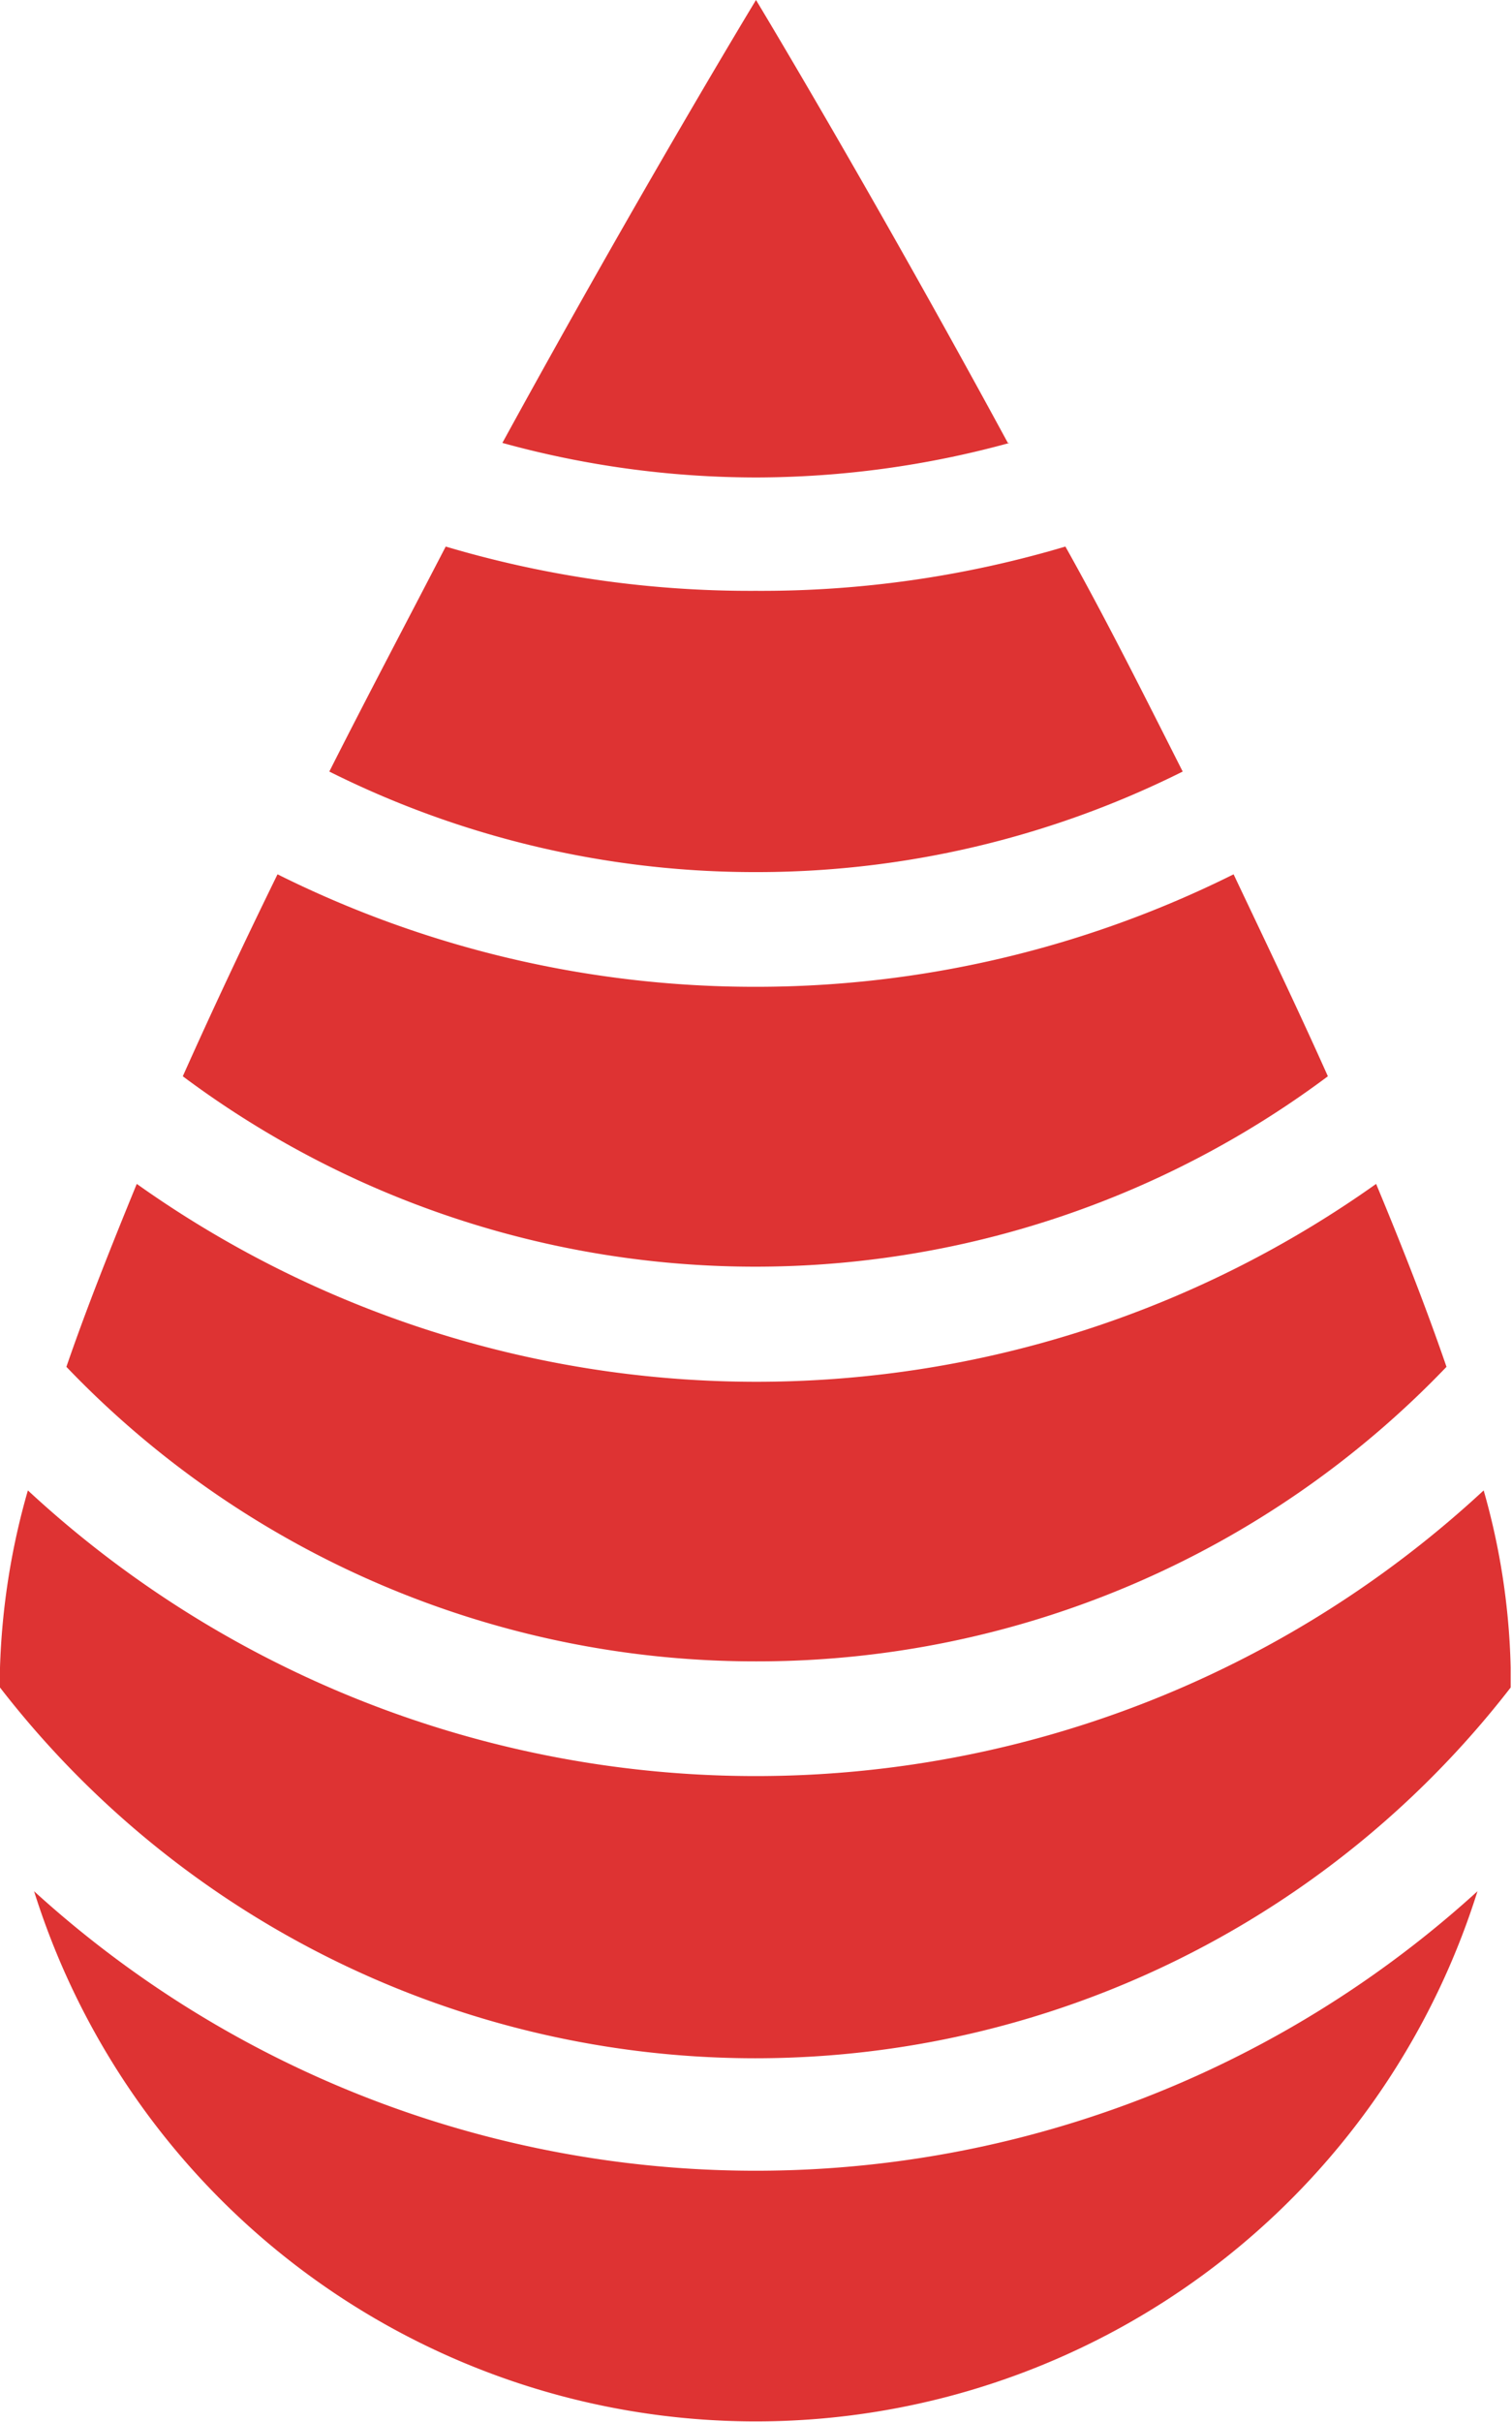
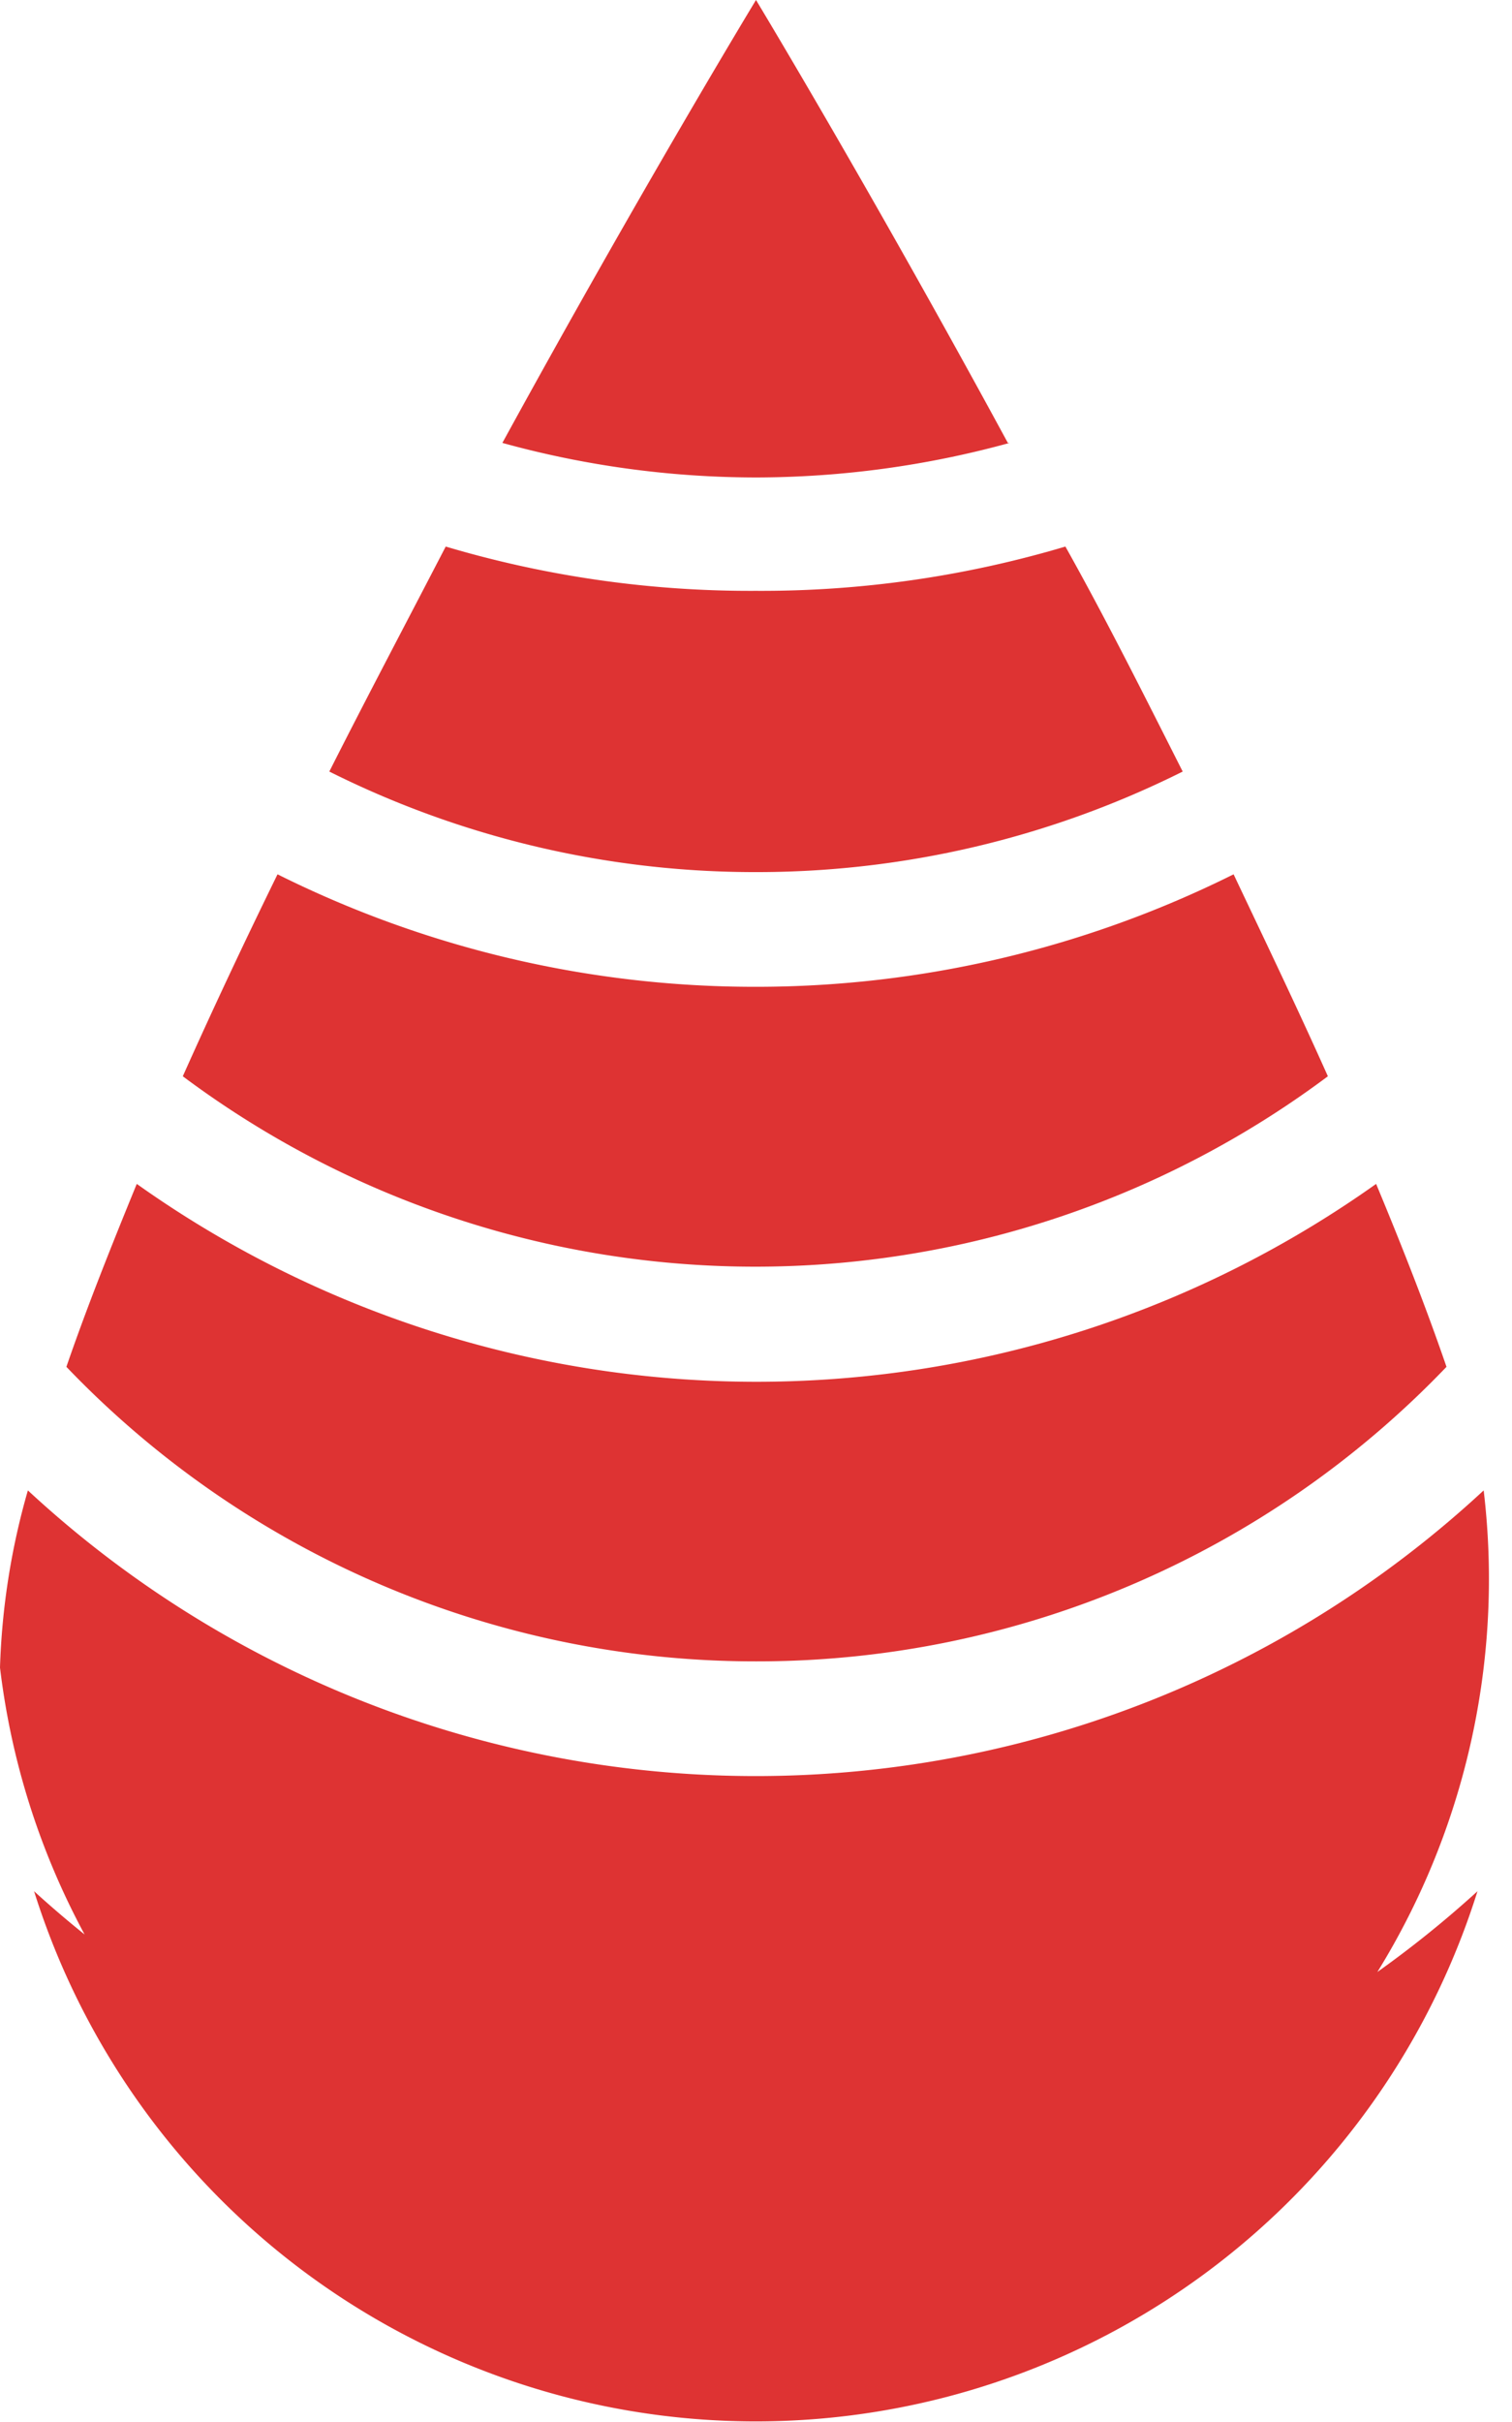
<svg xmlns="http://www.w3.org/2000/svg" viewBox="0 0 34.16 54.68">
  <defs>
    <style>.cls-1{fill:#de3333;}</style>
  </defs>
  <g id="Livello_2" data-name="Livello 2">
    <g id="Livello_1-2" data-name="Livello 1">
-       <path class="cls-1" d="M17.08,37.51A21.54,21.54,0,0,1,1.5,30.86c.45-1.31,1-2.69,1.59-4.13a24.17,24.17,0,0,0,28,0c.6,1.44,1.14,2.82,1.59,4.13A21.56,21.56,0,0,1,17.08,37.51Zm9.64-20.09C25.84,15.68,25,14,24.07,12.34a24.07,24.07,0,0,1-7,1,24.14,24.14,0,0,1-7-1C9.21,14,8.32,15.68,7.44,17.42a21.49,21.49,0,0,0,9.64,2.27A21.52,21.52,0,0,0,26.72,17.42ZM30,24.3c-.67-1.5-1.39-3-2.13-4.56a24.19,24.19,0,0,1-10.8,2.54,24.15,24.15,0,0,1-10.8-2.54c-.75,1.53-1.47,3.06-2.14,4.56A21.61,21.61,0,0,0,30,24.3ZM.77,42.7a17.09,17.09,0,0,0,32.61,0,24.22,24.22,0,0,1-32.61,0Zm22-32.7C19.65,4.25,17.08,0,17.08,0S14.5,4.25,11.35,10a21.6,21.6,0,0,0,5.73.78A21.71,21.71,0,0,0,22.81,10ZM33.52,33.65a24.19,24.19,0,0,1-32.89,0,16.22,16.22,0,0,0-.63,4c0,.15,0,.3,0,.45a21.58,21.58,0,0,0,34.13,0c0-.15,0-.3,0-.45A15.82,15.82,0,0,0,33.52,33.65Z" />
+       <path class="cls-1" d="M17.08,37.51A21.54,21.54,0,0,1,1.5,30.86c.45-1.31,1-2.69,1.59-4.13a24.17,24.17,0,0,0,28,0c.6,1.44,1.14,2.82,1.59,4.13A21.56,21.56,0,0,1,17.08,37.51Zm9.64-20.09C25.84,15.68,25,14,24.07,12.34a24.07,24.07,0,0,1-7,1,24.14,24.14,0,0,1-7-1C9.21,14,8.32,15.68,7.44,17.42a21.49,21.49,0,0,0,9.64,2.27A21.52,21.52,0,0,0,26.72,17.42ZM30,24.3c-.67-1.5-1.39-3-2.13-4.56a24.19,24.19,0,0,1-10.8,2.54,24.15,24.15,0,0,1-10.8-2.54c-.75,1.53-1.47,3.06-2.14,4.56A21.61,21.61,0,0,0,30,24.3ZM.77,42.7a17.09,17.09,0,0,0,32.61,0,24.22,24.22,0,0,1-32.61,0Zm22-32.7C19.65,4.25,17.08,0,17.08,0S14.5,4.25,11.35,10a21.6,21.6,0,0,0,5.73.78A21.71,21.71,0,0,0,22.81,10ZM33.52,33.65a24.19,24.19,0,0,1-32.89,0,16.22,16.22,0,0,0-.63,4c0,.15,0,.3,0,.45c0-.15,0-.3,0-.45A15.82,15.82,0,0,0,33.52,33.65Z" />
    </g>
  </g>
</svg>